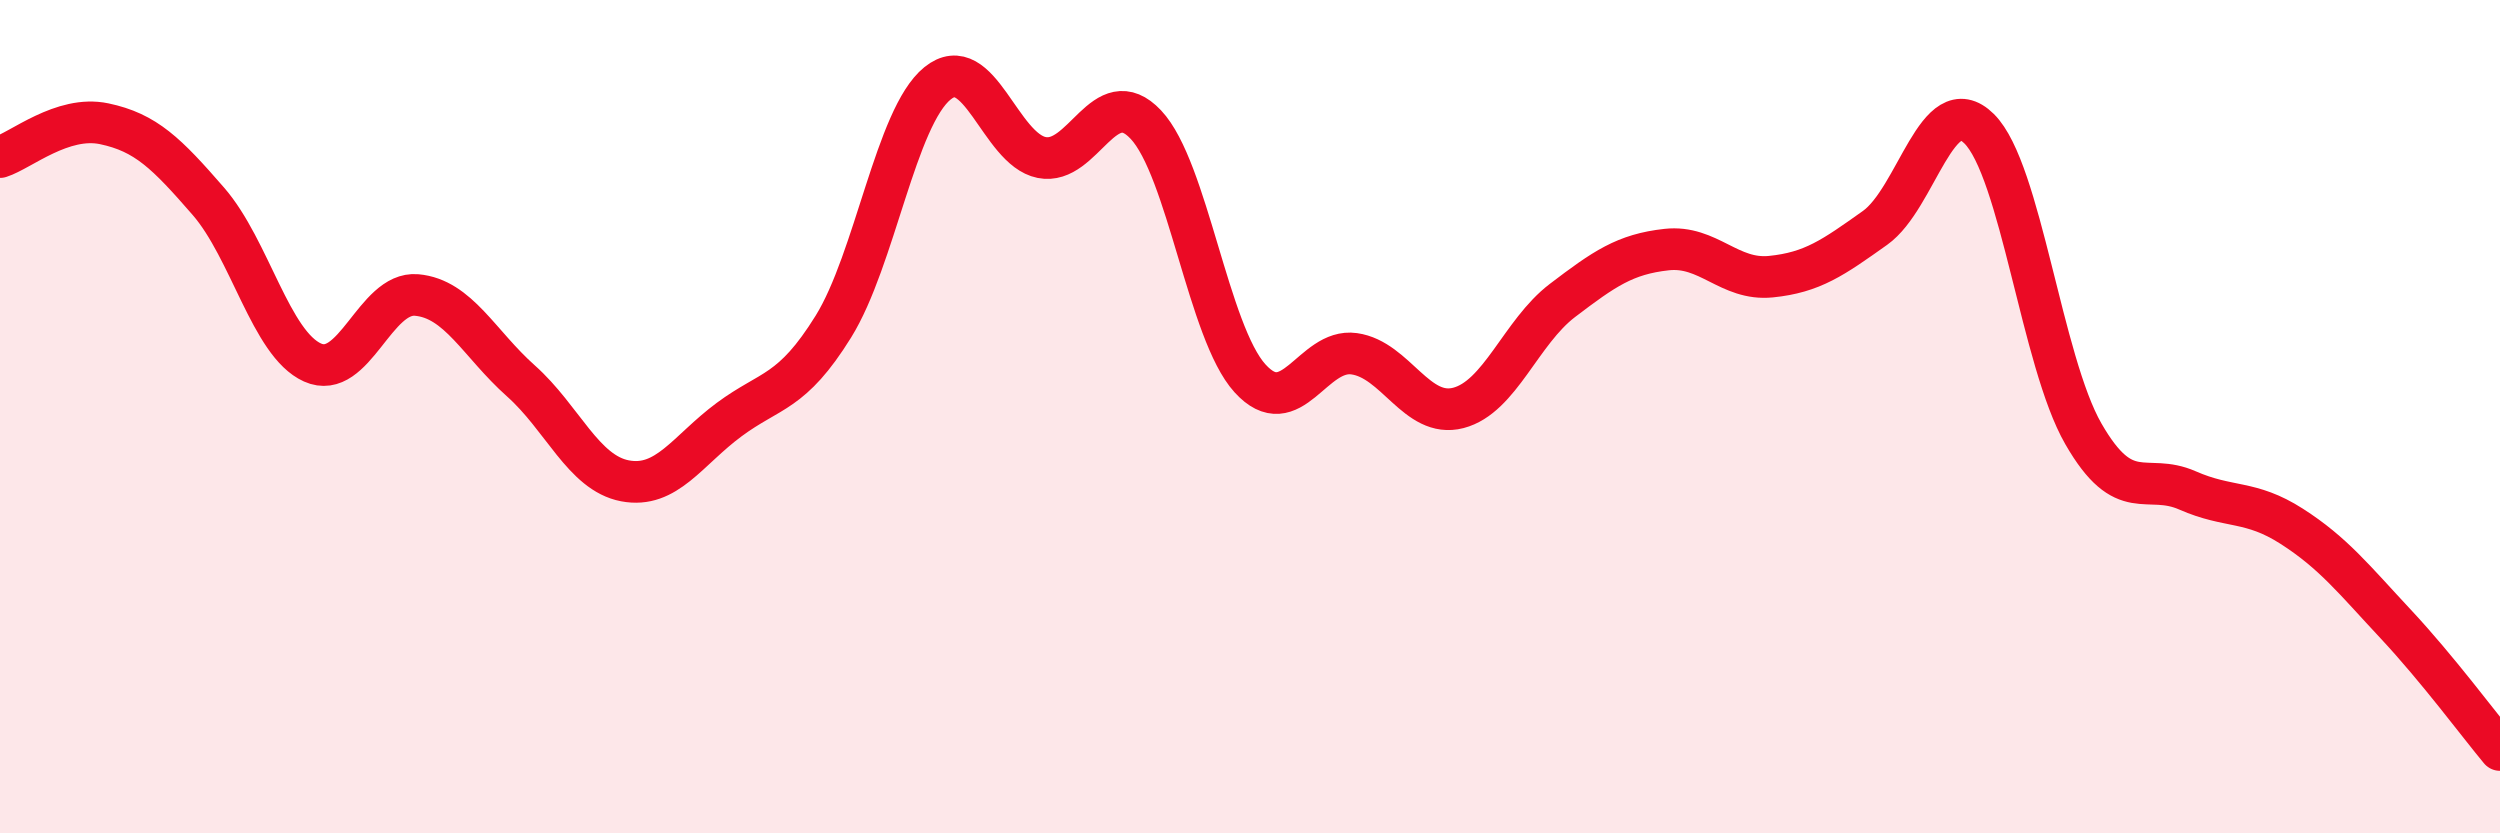
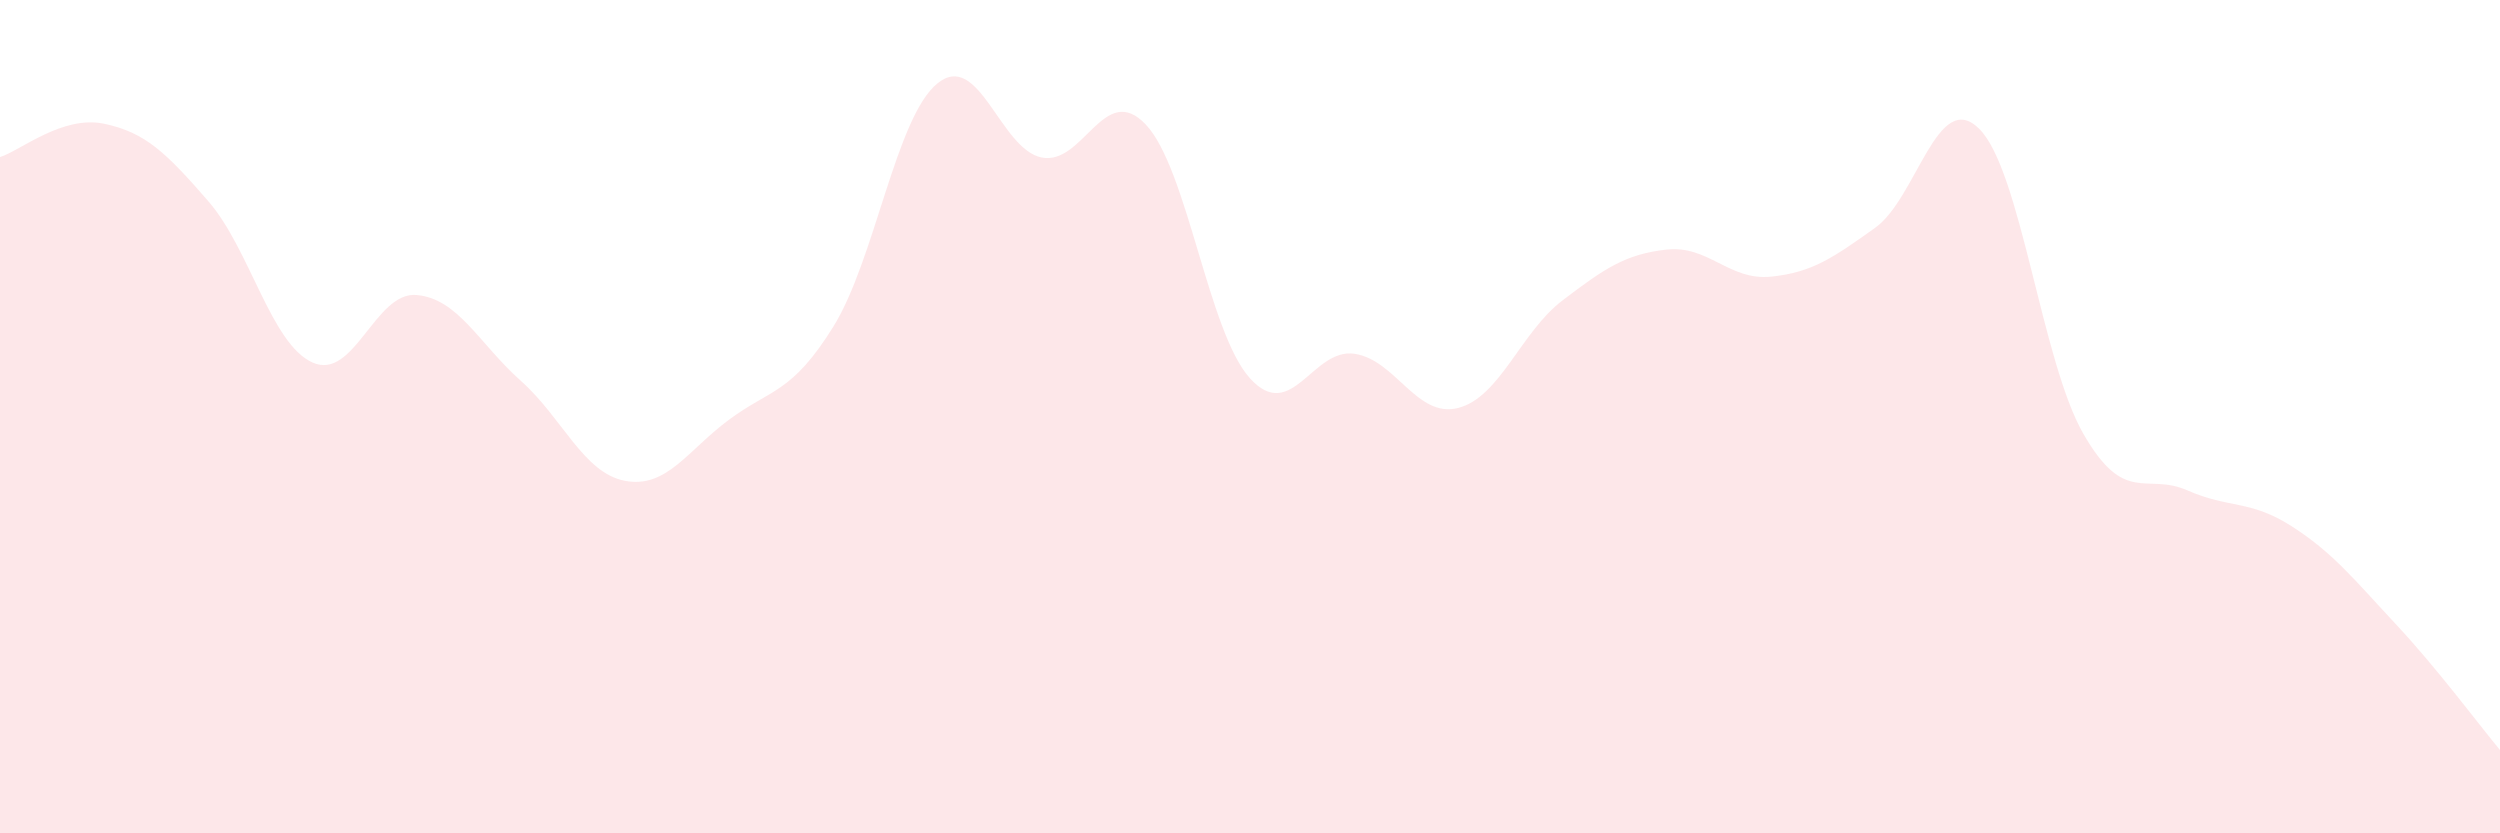
<svg xmlns="http://www.w3.org/2000/svg" width="60" height="20" viewBox="0 0 60 20">
  <path d="M 0,3.77 C 0.5,3.61 1.5,2.76 2.5,2.97 C 3.5,3.18 4,3.68 5,4.83 C 6,5.98 6.5,8.25 7.5,8.7 C 8.5,9.15 9,6.99 10,7.08 C 11,7.17 11.5,8.25 12.5,9.14 C 13.5,10.03 14,11.35 15,11.54 C 16,11.73 16.5,10.81 17.5,10.07 C 18.5,9.33 19,9.45 20,7.84 C 21,6.23 21.5,2.81 22.5,2 C 23.5,1.19 24,3.58 25,3.78 C 26,3.98 26.5,1.93 27.5,2.99 C 28.5,4.05 29,7.98 30,9.08 C 31,10.18 31.5,8.35 32.5,8.49 C 33.5,8.63 34,10.05 35,9.79 C 36,9.53 36.5,7.97 37.5,7.21 C 38.5,6.45 39,6.1 40,5.99 C 41,5.88 41.5,6.74 42.5,6.64 C 43.5,6.54 44,6.18 45,5.47 C 46,4.76 46.5,2.1 47.5,3.09 C 48.5,4.08 49,8.67 50,10.41 C 51,12.15 51.5,11.33 52.5,11.77 C 53.5,12.21 54,11.99 55,12.63 C 56,13.27 56.5,13.91 57.5,14.98 C 58.5,16.05 59.5,17.4 60,18L60 20L0 20Z" fill="#EB0A25" opacity="0.1" stroke-linecap="round" stroke-linejoin="round" />
-   <path d="M 0,3.77 C 0.5,3.61 1.5,2.76 2.5,2.97 C 3.5,3.18 4,3.68 5,4.83 C 6,5.98 6.5,8.25 7.5,8.7 C 8.5,9.15 9,6.99 10,7.08 C 11,7.17 11.5,8.25 12.5,9.14 C 13.5,10.03 14,11.35 15,11.54 C 16,11.73 16.5,10.81 17.5,10.07 C 18.5,9.33 19,9.45 20,7.84 C 21,6.23 21.5,2.81 22.5,2 C 23.5,1.19 24,3.58 25,3.78 C 26,3.98 26.5,1.93 27.5,2.99 C 28.5,4.05 29,7.98 30,9.08 C 31,10.18 31.5,8.35 32.5,8.49 C 33.5,8.63 34,10.05 35,9.79 C 36,9.53 36.5,7.97 37.5,7.21 C 38.5,6.45 39,6.1 40,5.99 C 41,5.88 41.5,6.74 42.5,6.64 C 43.5,6.54 44,6.18 45,5.47 C 46,4.76 46.5,2.1 47.5,3.09 C 48.5,4.08 49,8.67 50,10.41 C 51,12.15 51.5,11.33 52.5,11.77 C 53.5,12.21 54,11.99 55,12.63 C 56,13.27 56.5,13.91 57.5,14.98 C 58.5,16.05 59.5,17.4 60,18" stroke="#EB0A25" stroke-width="1" fill="none" stroke-linecap="round" stroke-linejoin="round" />
</svg>